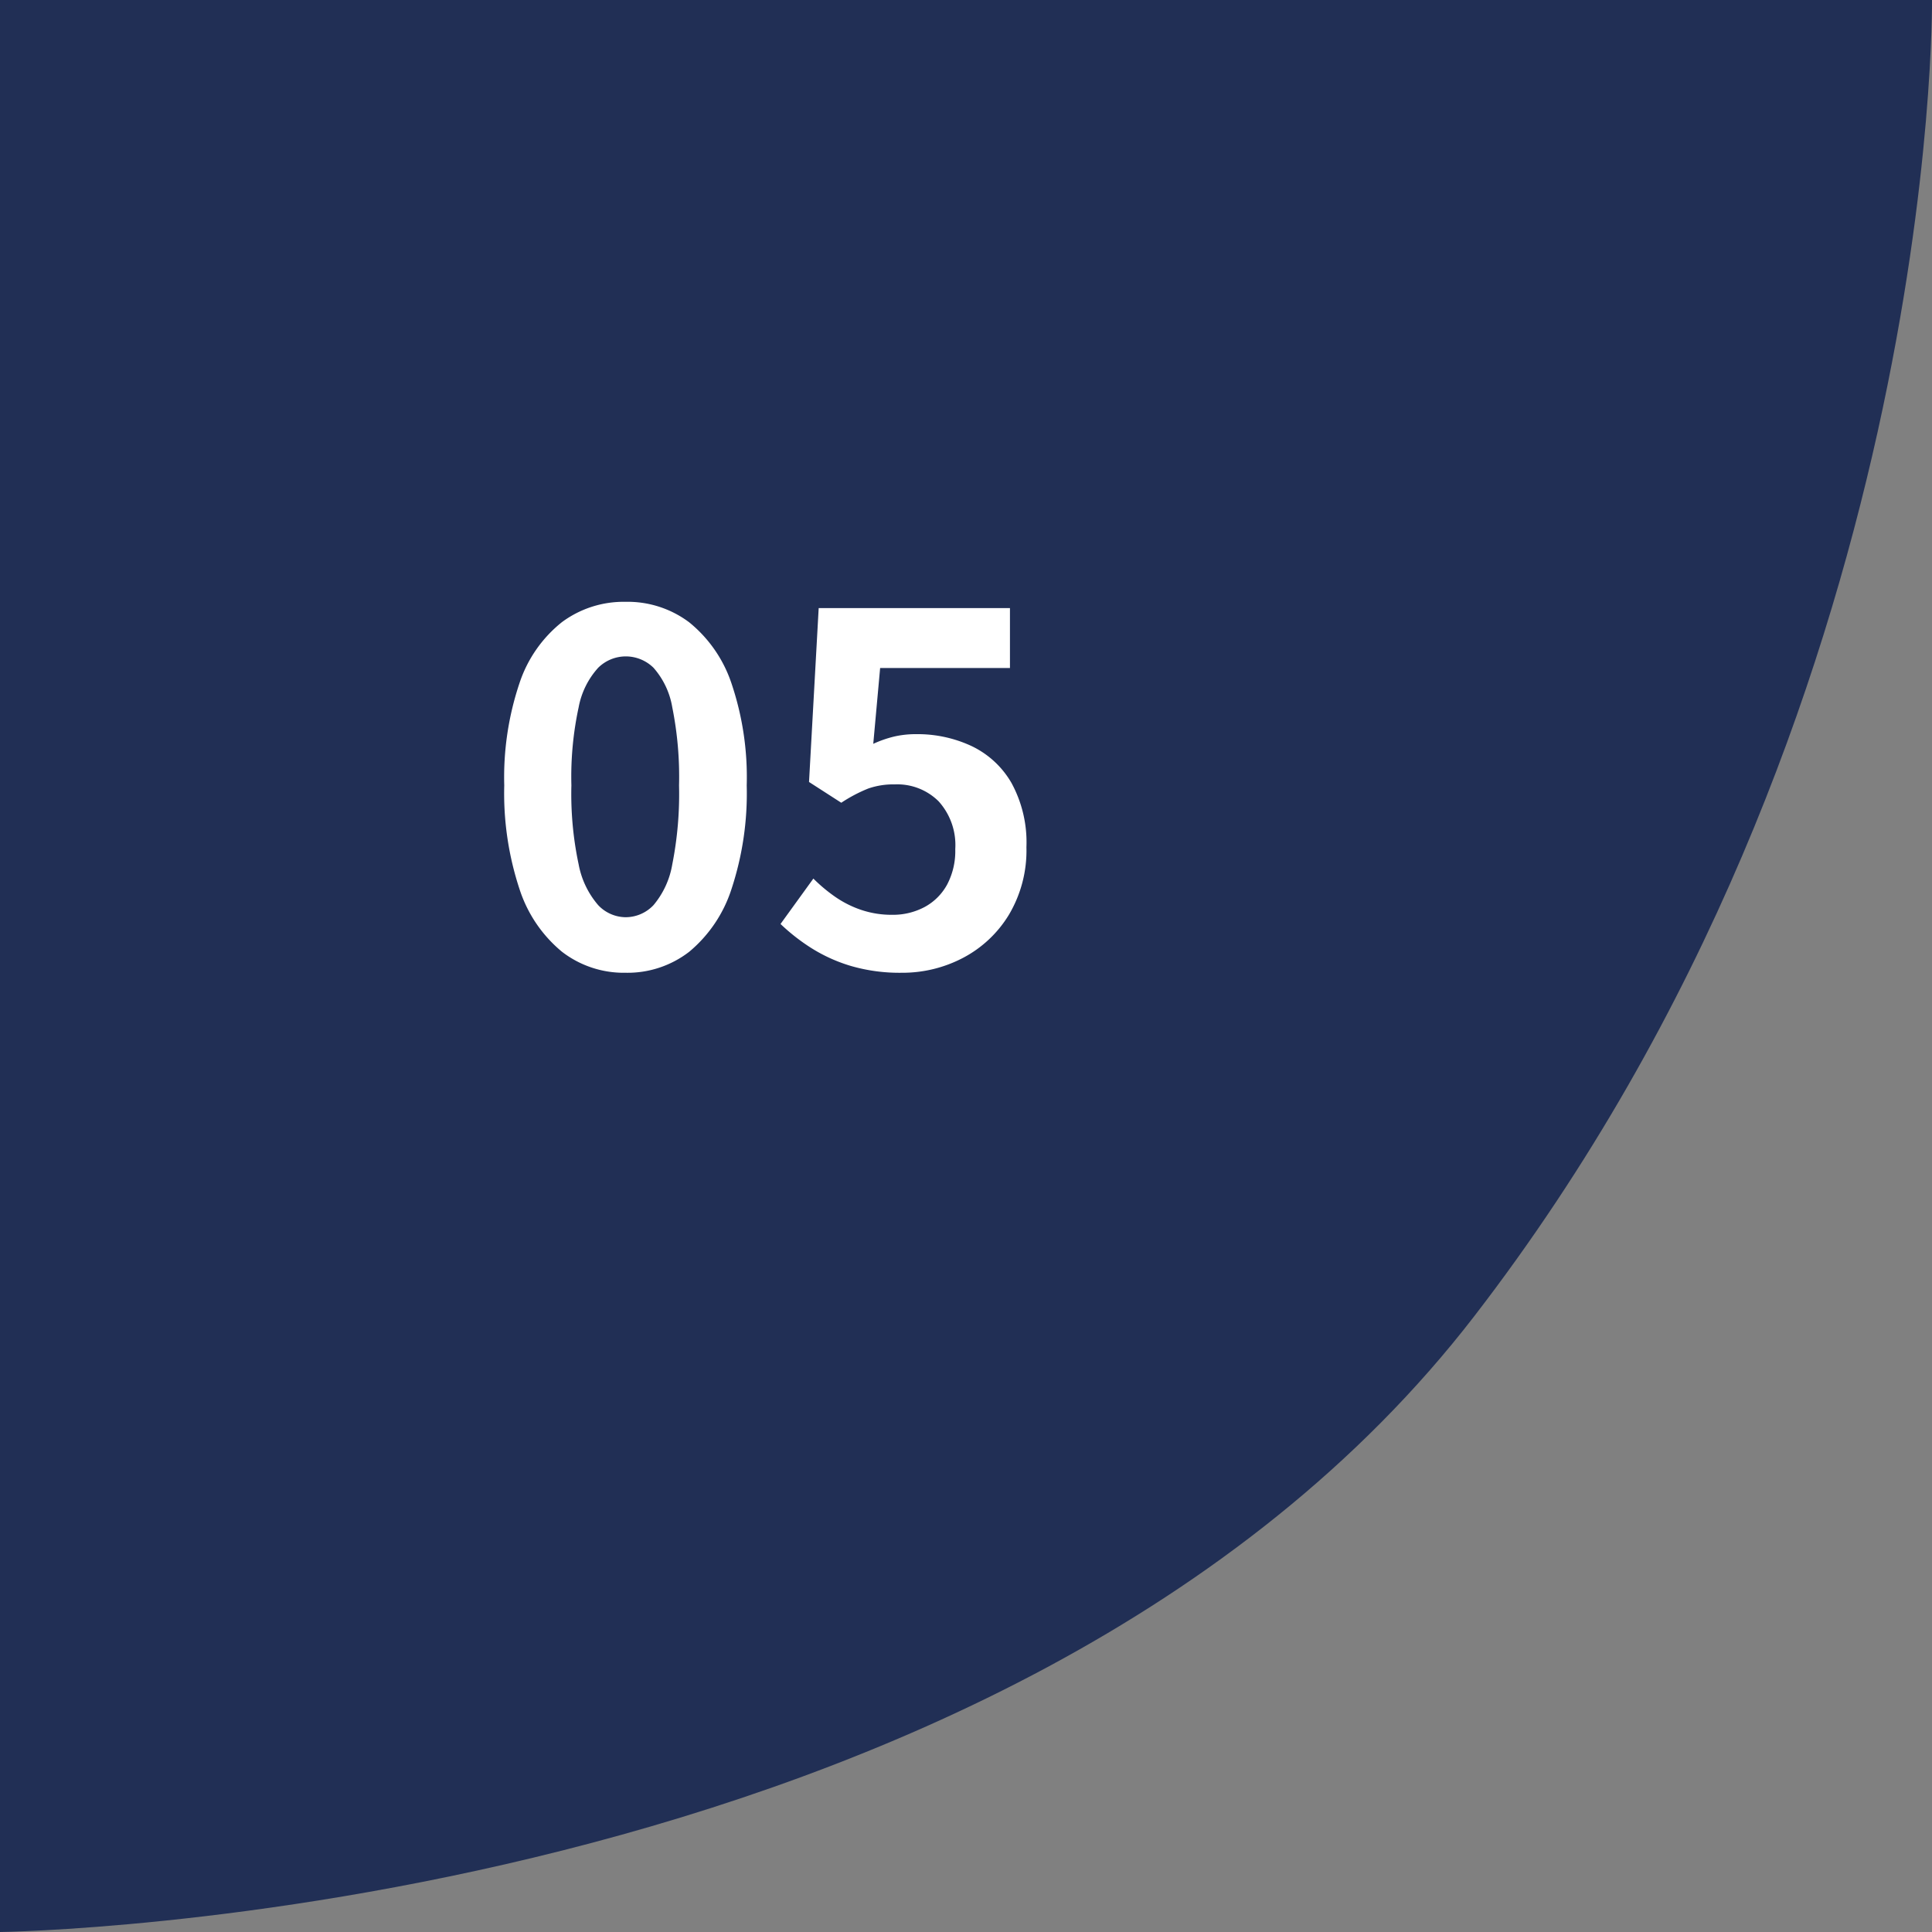
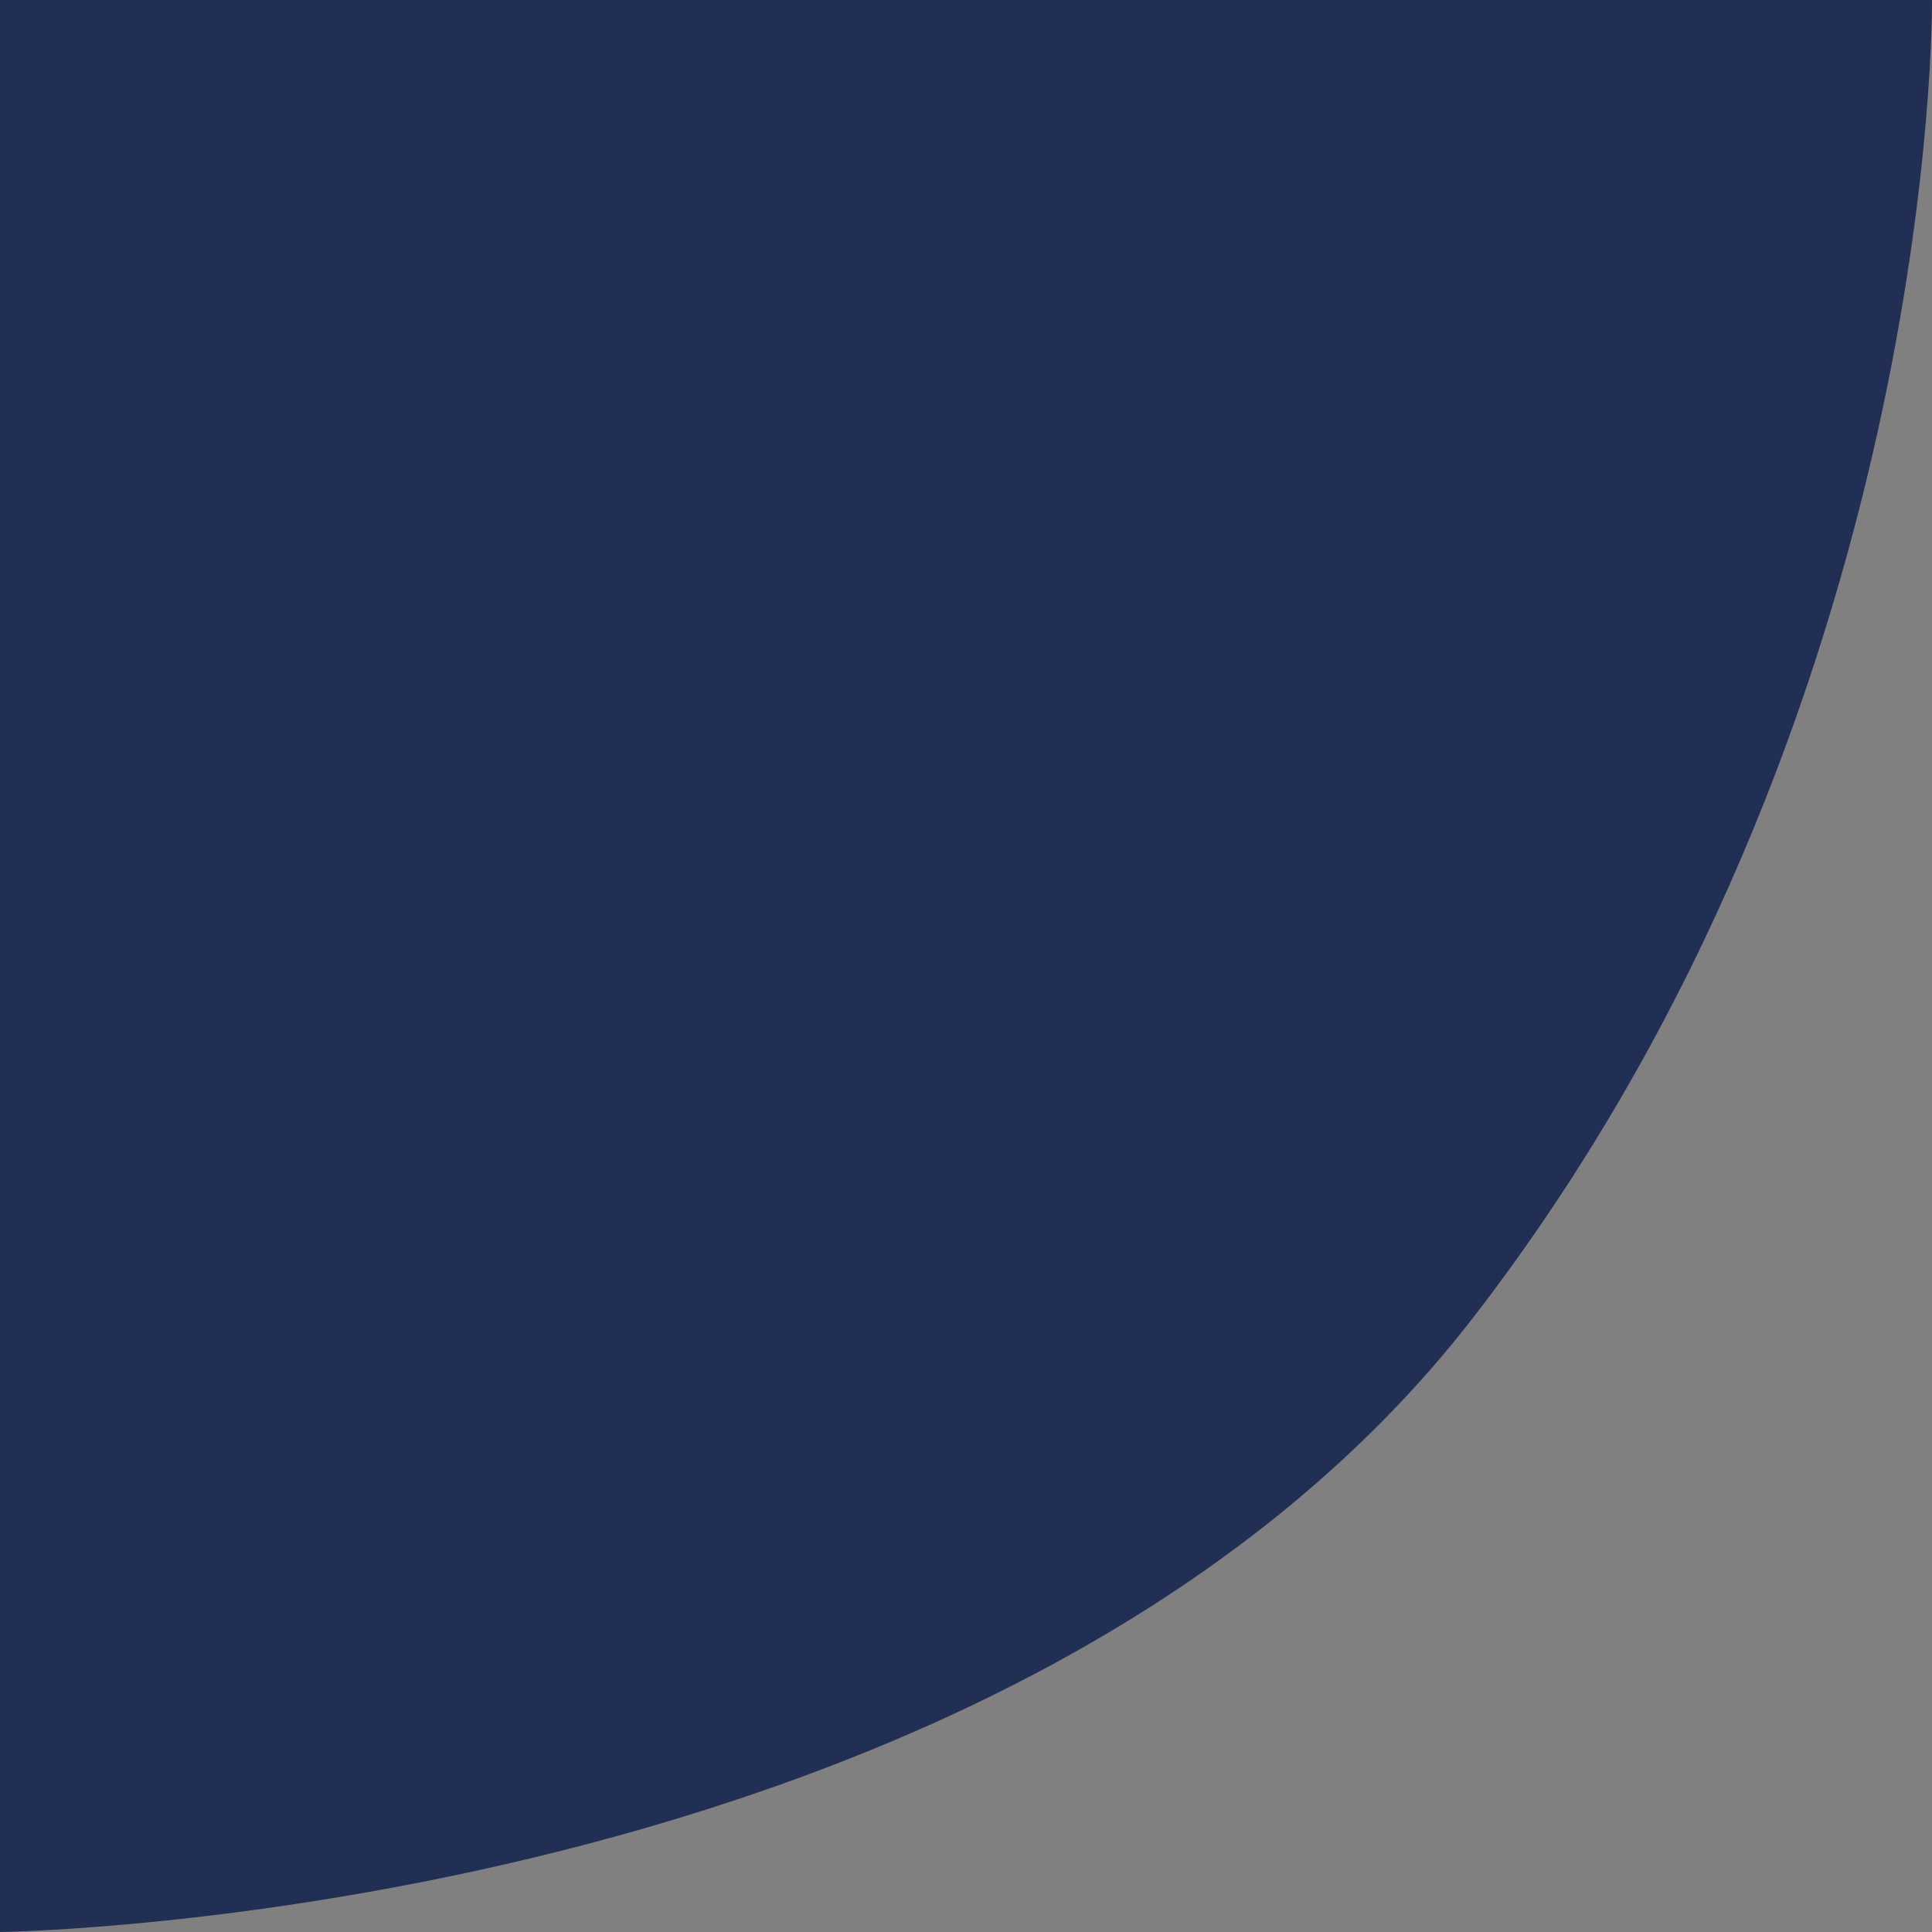
<svg xmlns="http://www.w3.org/2000/svg" width="72" height="72" viewBox="0 0 72 72">
  <rect x="0" y="0" width="72" height="72" fill="#808080" stroke="none" />
  <g id="グループ_189" data-name="グループ 189" transform="translate(-928 -2362)">
    <path id="パス_12" data-name="パス 12" d="M91.177,1701v72s37.6-.456,54.943-22.951S163.177,1701,163.177,1701Z" transform="translate(836.823 661)" fill="#212f55" />
-     <path id="パス_1009" data-name="パス 1009" d="M5.31.252A3.77,3.77,0,0,1,2.943-.531a5.028,5.028,0,0,1-1.584-2.34A11.377,11.377,0,0,1,.792-6.732a11,11,0,0,1,.567-3.807,4.852,4.852,0,0,1,1.584-2.277,3.86,3.86,0,0,1,2.367-.756,3.818,3.818,0,0,1,2.376.765A4.944,4.944,0,0,1,9.261-10.53a10.922,10.922,0,0,1,.567,3.8,11.377,11.377,0,0,1-.567,3.861A5.061,5.061,0,0,1,7.686-.531,3.76,3.76,0,0,1,5.31.252Zm0-2.07a1.432,1.432,0,0,0,1.044-.45,3.18,3.18,0,0,0,.7-1.521,13.463,13.463,0,0,0,.252-2.943,13.1,13.1,0,0,0-.252-2.907,2.966,2.966,0,0,0-.7-1.476,1.478,1.478,0,0,0-1.044-.423,1.468,1.468,0,0,0-1.017.423,3.016,3.016,0,0,0-.729,1.476,12.255,12.255,0,0,0-.27,2.907,12.593,12.593,0,0,0,.27,2.943,3.233,3.233,0,0,0,.729,1.521A1.424,1.424,0,0,0,5.31-1.818Zm10.3,2.07A6.493,6.493,0,0,1,13.716,0,5.936,5.936,0,0,1,12.24-.666a7.364,7.364,0,0,1-1.152-.9l1.224-1.692a5.964,5.964,0,0,0,.819.684,3.879,3.879,0,0,0,.972.486,3.538,3.538,0,0,0,1.143.18A2.508,2.508,0,0,0,16.461-2.2a2.081,2.081,0,0,0,.837-.837A2.679,2.679,0,0,0,17.6-4.356a2.431,2.431,0,0,0-.621-1.782,2.186,2.186,0,0,0-1.629-.63,2.861,2.861,0,0,0-.99.153,5.574,5.574,0,0,0-1.008.531L12.15-6.858l.36-6.48h7.128v2.232H14.8L14.544-8.28a4.257,4.257,0,0,1,.774-.27,3.574,3.574,0,0,1,.828-.09A4.753,4.753,0,0,1,18.2-8.2a3.405,3.405,0,0,1,1.494,1.377,4.621,4.621,0,0,1,.558,2.394A4.682,4.682,0,0,1,19.593-1.9a4.378,4.378,0,0,1-1.71,1.6A4.852,4.852,0,0,1,15.606.252Z" transform="translate(946 2398)" fill="#fff" />
  </g>
</svg>